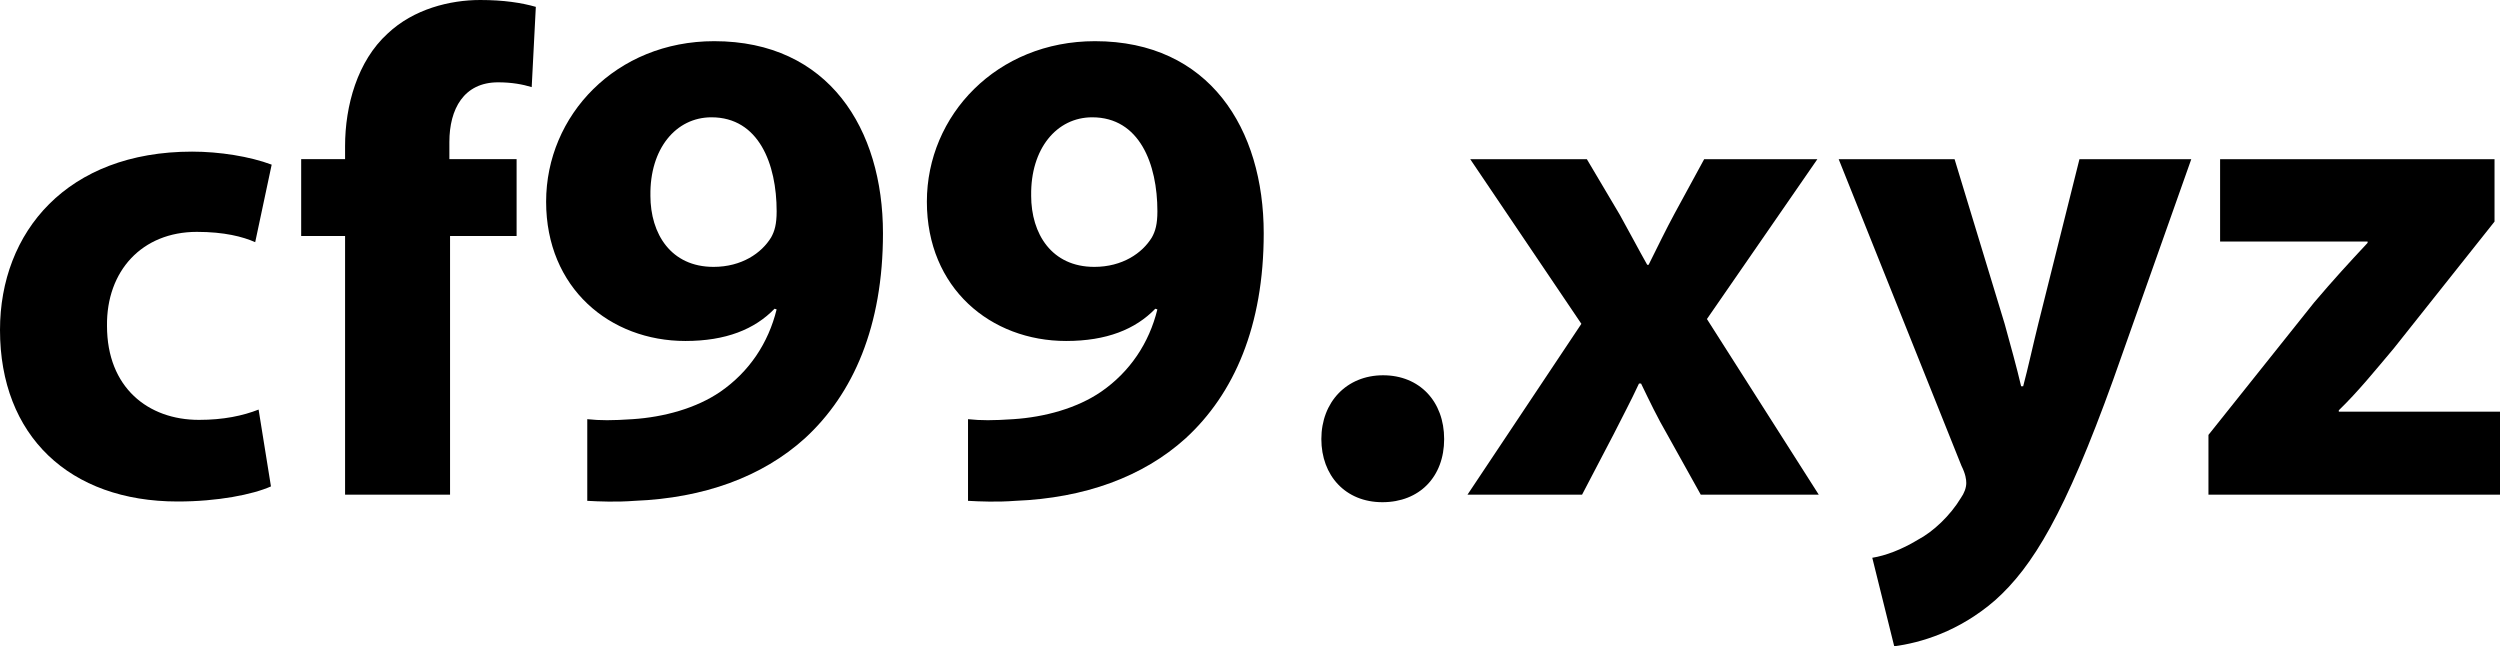
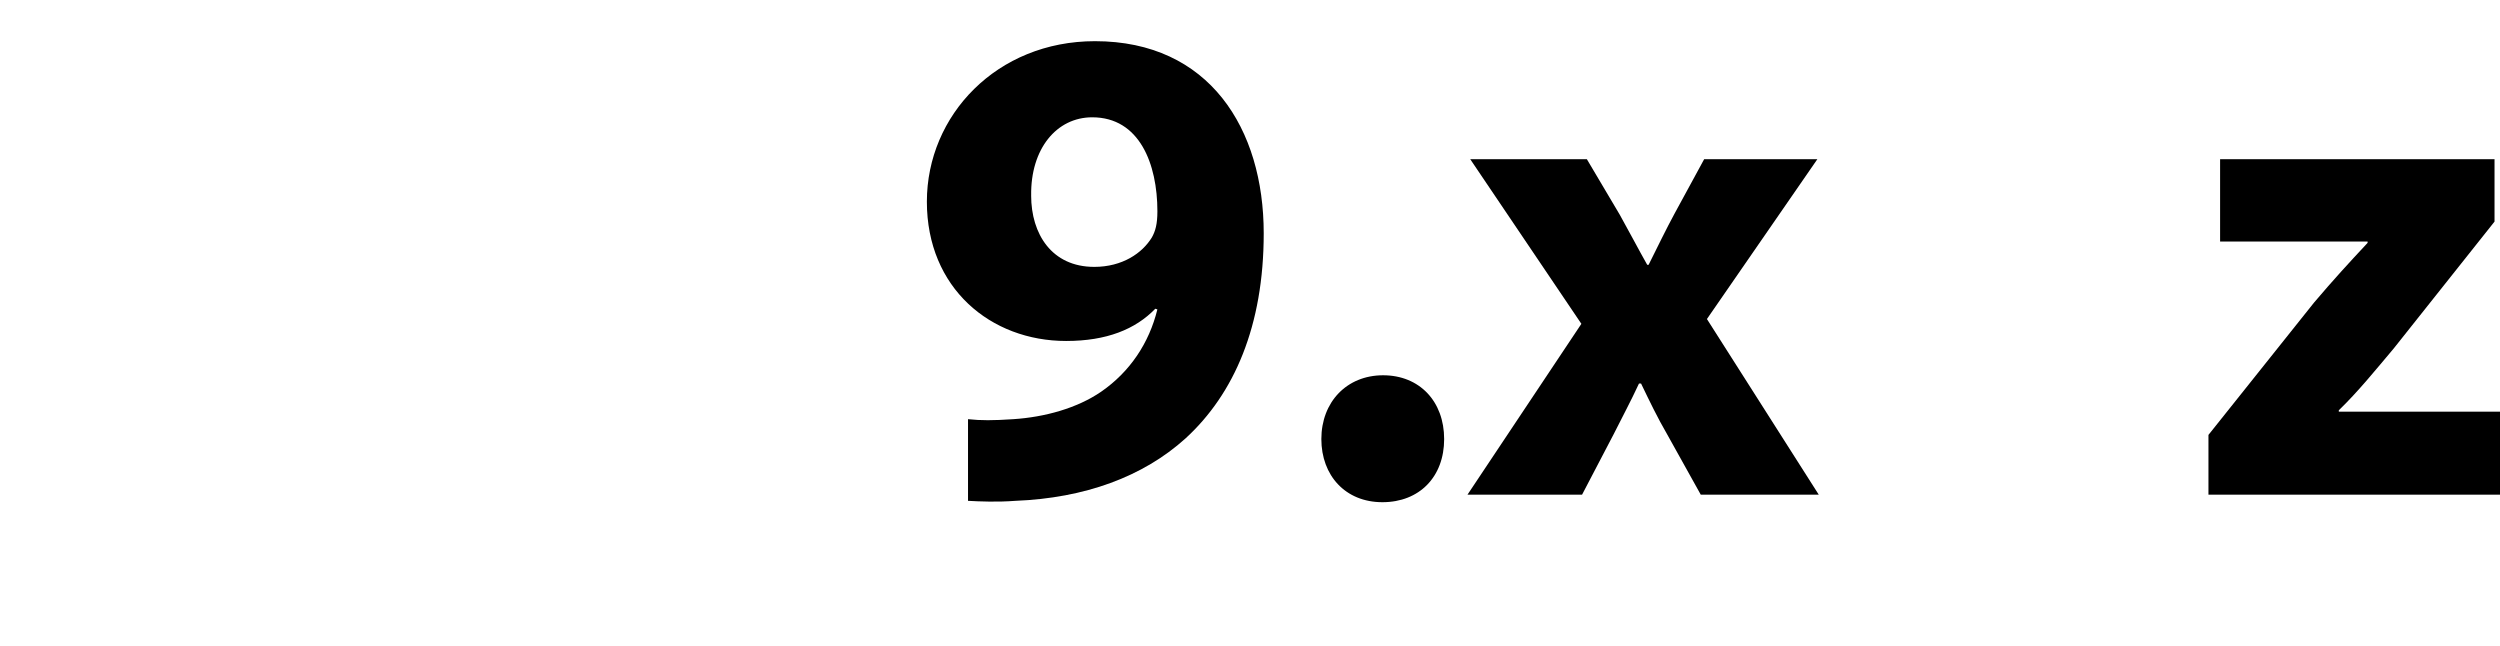
<svg xmlns="http://www.w3.org/2000/svg" id="a" viewBox="0 0 1000 258.5">
-   <path d="M108.4,194.56c-7.41,3.29-21.4,6.04-37.32,6.04C27.72,200.6,0,174.26,0,132,0,92.75,26.89,60.65,76.84,60.65c10.98,0,23.05,1.92,31.83,5.21l-6.59,31.01c-4.94-2.19-12.35-4.12-23.33-4.12-21.95,0-36.22,15.64-35.95,37.6,0,24.7,16.47,37.6,36.77,37.6,9.88,0,17.56-1.65,23.87-4.12l4.94,30.73Z" />
-   <path d="M138.03,197.86V94.4h-17.56v-30.74h17.56v-5.21c0-16.19,4.94-34.03,17.01-45.01C165.48,3.57,180.02,0,192.1,0c9.33,0,16.47,1.1,22.23,2.74l-1.65,32.11c-3.57-1.1-7.96-1.92-13.45-1.92-13.72,0-19.48,10.7-19.48,23.87v6.86h26.89v30.74h-26.62v103.46h-41.99Z" />
-   <path d="M234.91,167.67c5.21,.55,9.88,.55,18.11,0,12.62-.82,25.52-4.39,35.13-10.98,11.53-7.96,19.21-19.48,22.5-32.93l-.82-.27c-7.96,8.23-19.48,12.9-35.67,12.9-30.19,0-55.71-21.13-55.71-55.71s27.99-64.21,67.23-64.21c45.83,0,67.51,35.13,67.51,76.84,0,37.05-11.8,64.21-31.28,82.05-17.01,15.37-40.34,23.87-68.06,24.97-7.13,.55-14.27,.27-18.94,0v-32.66Zm25.25-89.46c0,15.37,8.23,28.54,25.25,28.54,11.25,0,19.21-5.49,23.05-11.8,1.37-2.47,2.2-5.21,2.2-10.43,0-18.94-7.14-37.6-26.07-37.6-14.27,0-24.7,12.62-24.42,31.28Z" />
  <path d="M387.21,167.67c5.21,.55,9.88,.55,18.11,0,12.62-.82,25.52-4.39,35.13-10.98,11.53-7.96,19.21-19.48,22.5-32.93l-.82-.27c-7.96,8.23-19.48,12.9-35.67,12.9-30.19,0-55.71-21.13-55.71-55.71s27.99-64.21,67.23-64.21c45.83,0,67.51,35.13,67.51,76.84,0,37.05-11.8,64.21-31.28,82.05-17.01,15.37-40.34,23.87-68.06,24.97-7.14,.55-14.27,.27-18.94,0v-32.66Zm25.25-89.46c0,15.37,8.23,28.54,25.25,28.54,11.25,0,19.21-5.49,23.05-11.8,1.37-2.47,2.2-5.21,2.2-10.43,0-18.94-7.14-37.6-26.07-37.6-14.27,0-24.7,12.62-24.42,31.28Z" />
  <path d="M528.54,175.63c0-14.82,10.15-25.52,24.7-25.52s24.42,10.43,24.42,25.52-9.88,25.25-24.7,25.25-24.42-10.7-24.42-25.25Z" />
  <path d="M634.74,63.67l13.17,22.23c3.84,6.86,7.41,13.72,10.98,20.03h.55c3.57-7.13,6.86-14,10.43-20.58l11.8-21.68h45.28l-44.18,63.94,44.73,70.25h-47.2l-13.45-24.15c-3.84-6.59-7.13-13.45-10.43-20.31h-.82c-3.29,7.13-6.86,13.72-10.15,20.31l-12.62,24.15h-45.83l45.55-68.33-44.46-65.86h46.65Z" />
-   <path d="M781.83,63.67l20.03,65.86c2.2,7.96,4.94,17.84,6.59,24.97h.82c1.92-7.13,4.12-17.29,6.04-24.97l16.47-65.86h44.73l-31.28,88.36c-19.21,53.24-32.11,74.64-47.2,88.09-14.55,12.62-29.91,17.01-40.34,18.39l-8.78-35.4c5.21-.82,11.8-3.29,18.11-7.13,6.31-3.29,13.17-9.88,17.29-16.74,1.37-1.92,2.2-4.12,2.2-6.04,0-1.37-.27-3.57-1.92-6.86l-49.12-122.67h46.38Z" />
  <path d="M883.37,173.98l42.26-52.96c7.69-9.06,13.72-15.64,21.41-23.87v-.55h-59V63.67h109.77v24.97l-40.34,50.77c-7.41,8.78-14.27,17.29-21.95,24.7v.55h64.49v33.2h-116.63v-23.87Z" />
</svg>